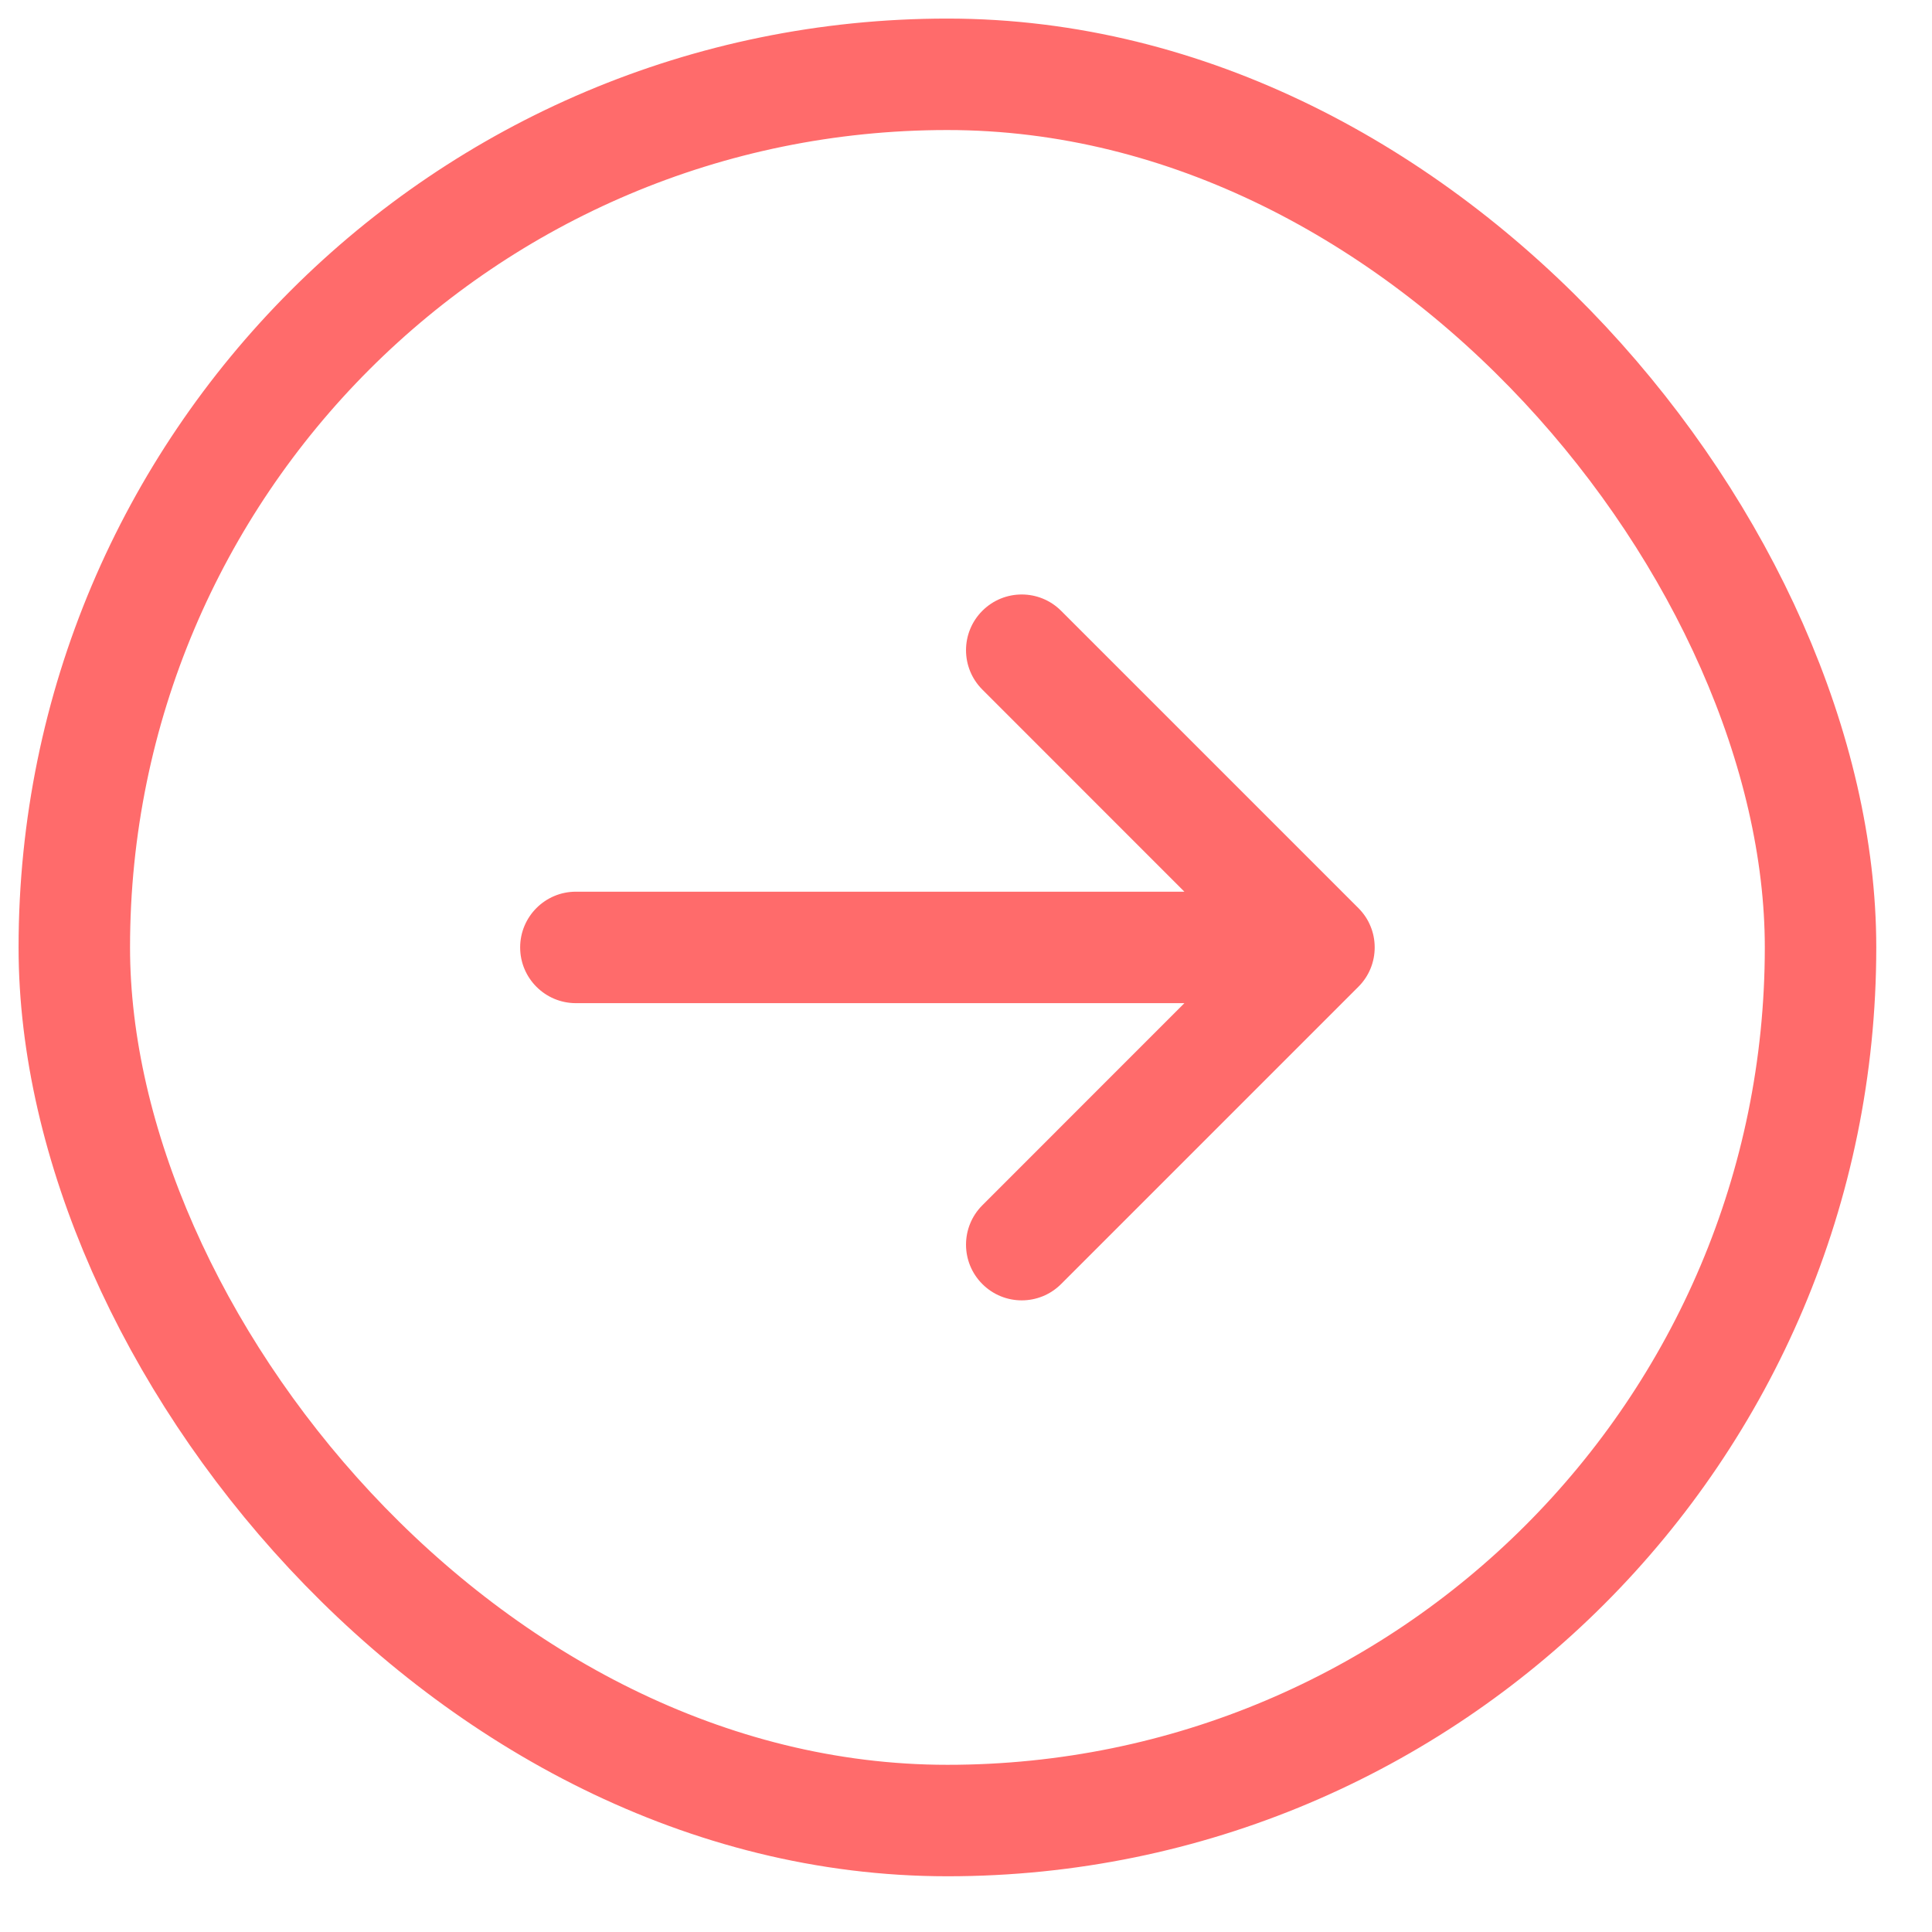
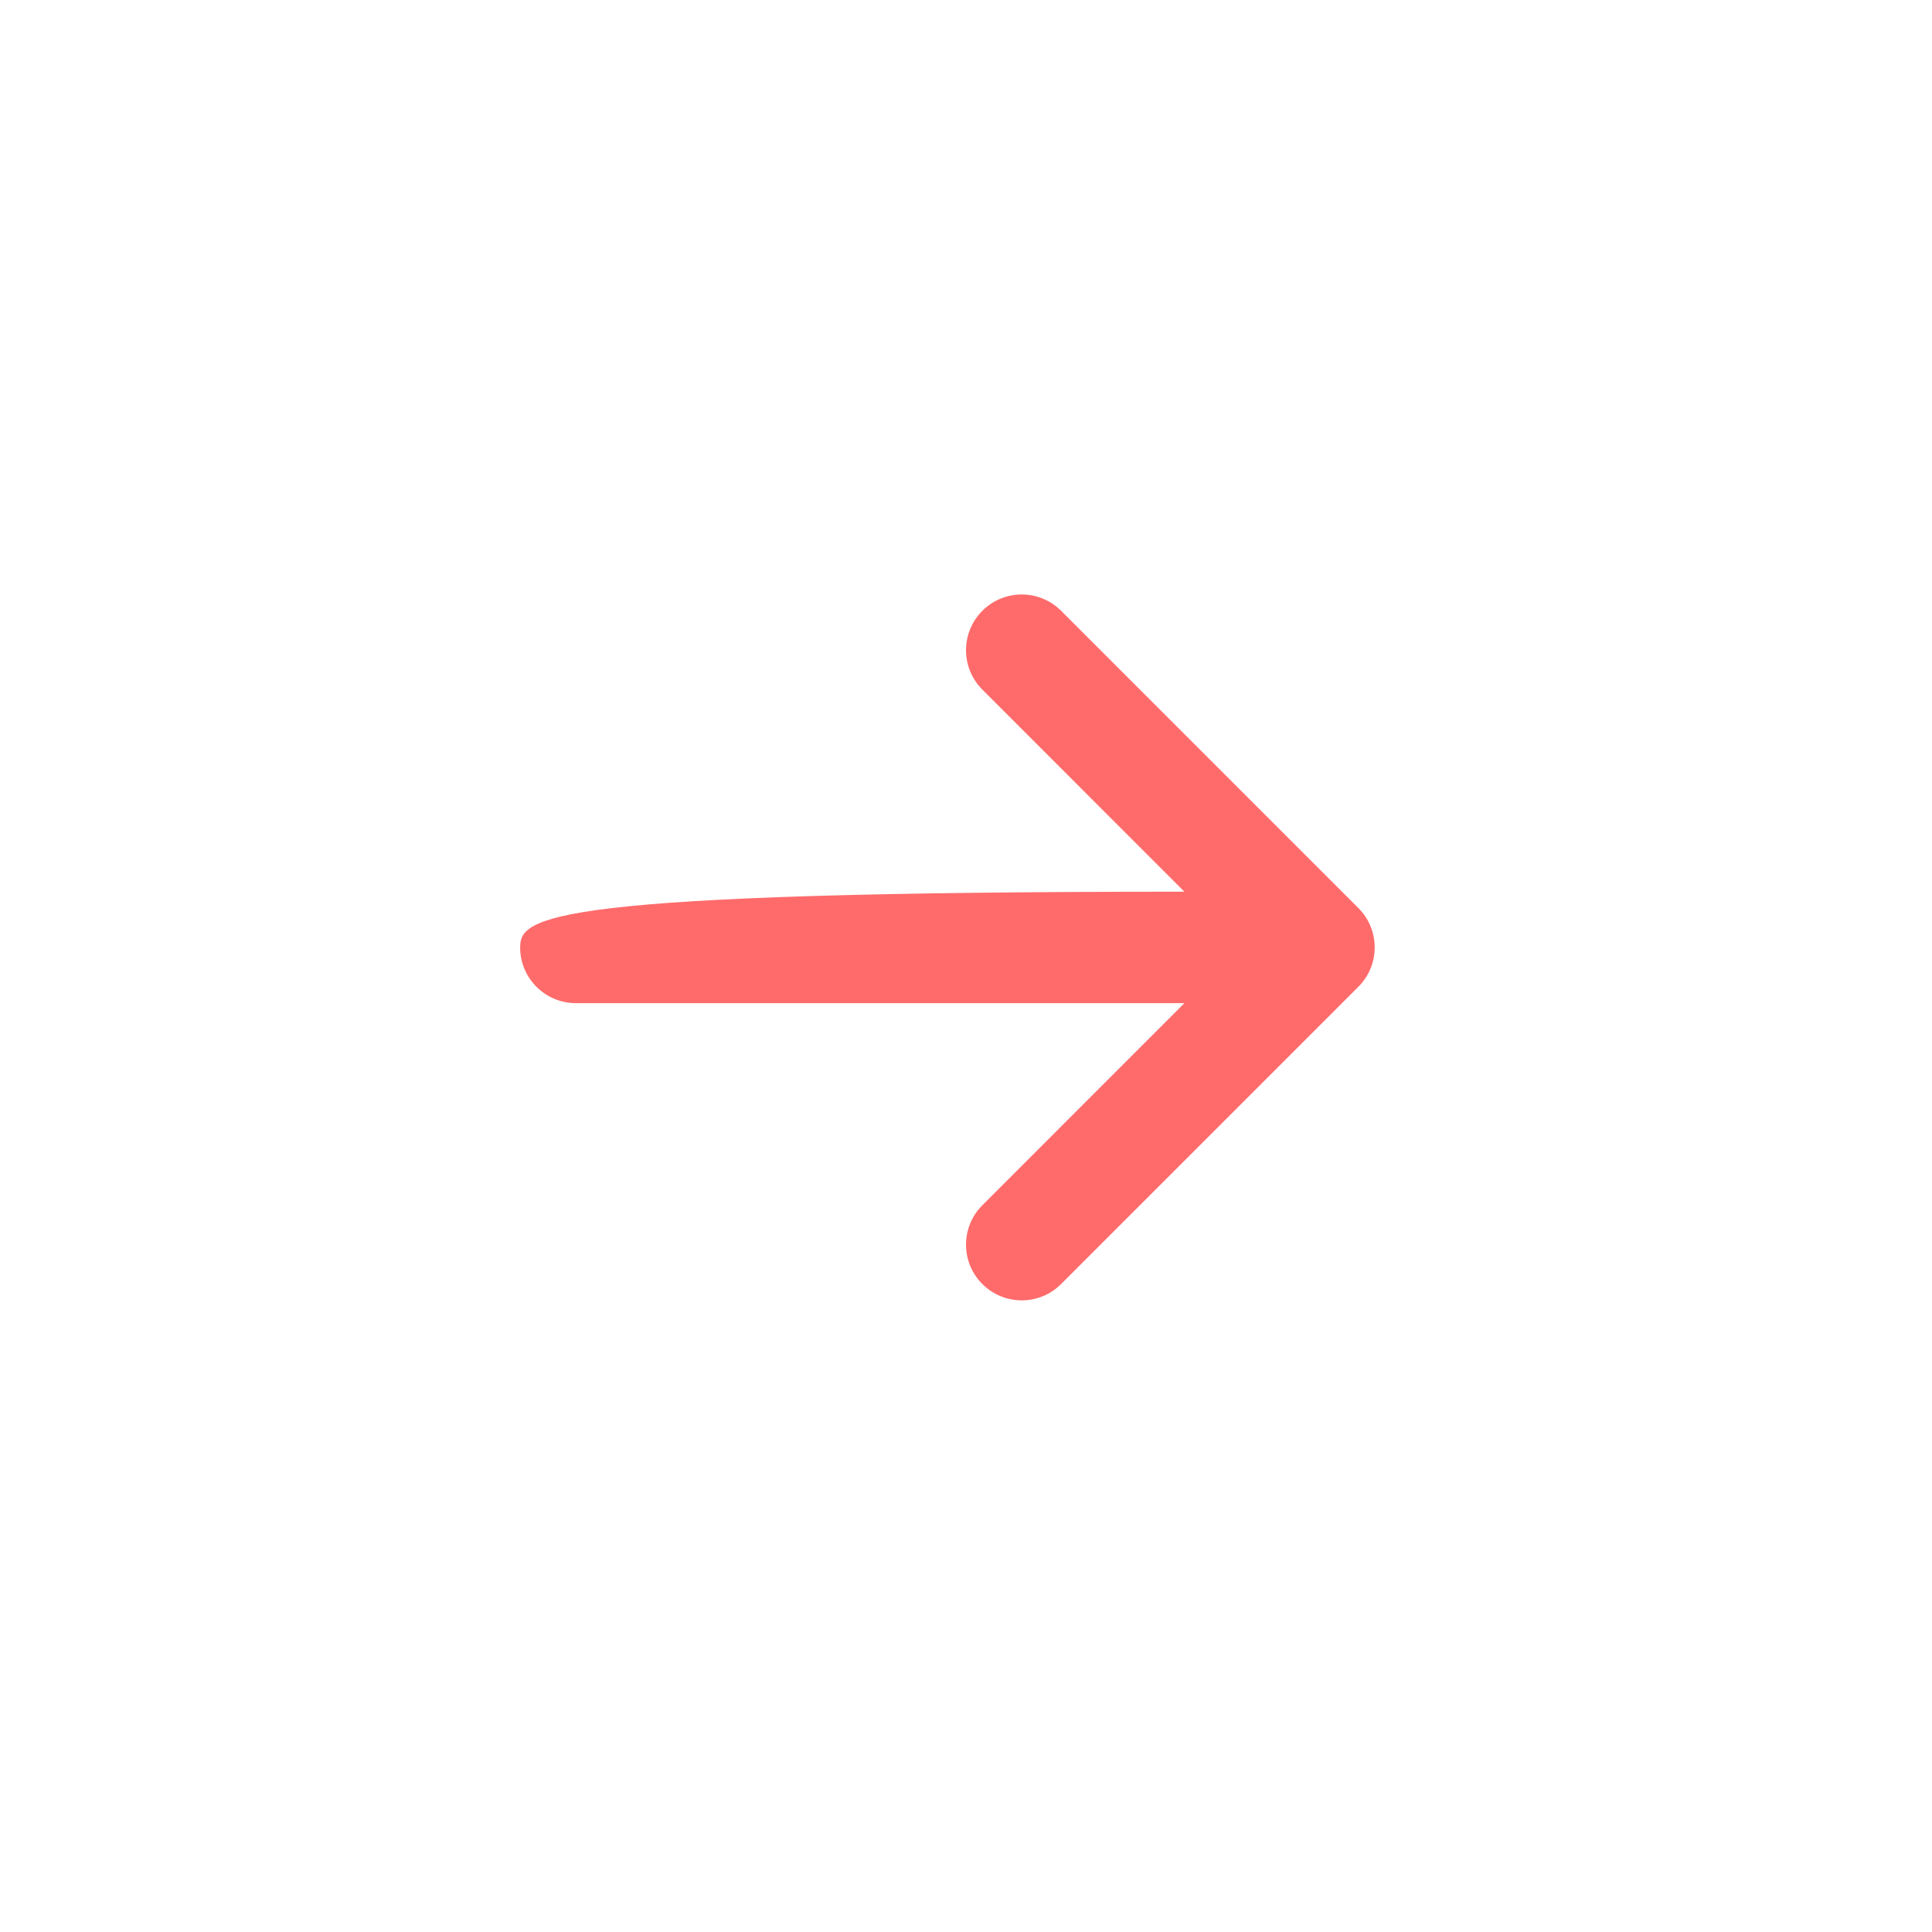
<svg xmlns="http://www.w3.org/2000/svg" width="26" height="26" viewBox="0 0 26 26" fill="none">
-   <rect x="1" y="1" width="23.5" height="23.5" rx="11.75" stroke="#FF6B6B" stroke-width="1.5" stroke-linecap="round" stroke-linejoin="round" />
-   <path fill-rule="evenodd" clip-rule="evenodd" d="M14.28 8.22C13.987 7.927 13.513 7.927 13.22 8.22C12.927 8.513 12.927 8.987 13.22 9.28L15.939 12H7.75C7.336 12 7 12.336 7 12.75C7 13.164 7.336 13.5 7.75 13.5H15.939L13.22 16.22C12.927 16.513 12.927 16.987 13.22 17.28C13.513 17.573 13.987 17.573 14.28 17.28L18.28 13.28C18.427 13.134 18.5 12.942 18.5 12.75C18.5 12.648 18.48 12.551 18.443 12.463C18.407 12.374 18.352 12.292 18.28 12.22L14.28 8.22Z" fill="#FF6B6B" />
+   <path fill-rule="evenodd" clip-rule="evenodd" d="M14.28 8.22C13.987 7.927 13.513 7.927 13.22 8.22C12.927 8.513 12.927 8.987 13.22 9.28L15.939 12C7.336 12 7 12.336 7 12.75C7 13.164 7.336 13.5 7.75 13.5H15.939L13.22 16.22C12.927 16.513 12.927 16.987 13.22 17.28C13.513 17.573 13.987 17.573 14.28 17.28L18.28 13.28C18.427 13.134 18.5 12.942 18.5 12.75C18.5 12.648 18.48 12.551 18.443 12.463C18.407 12.374 18.352 12.292 18.28 12.22L14.28 8.22Z" fill="#FF6B6B" />
</svg>